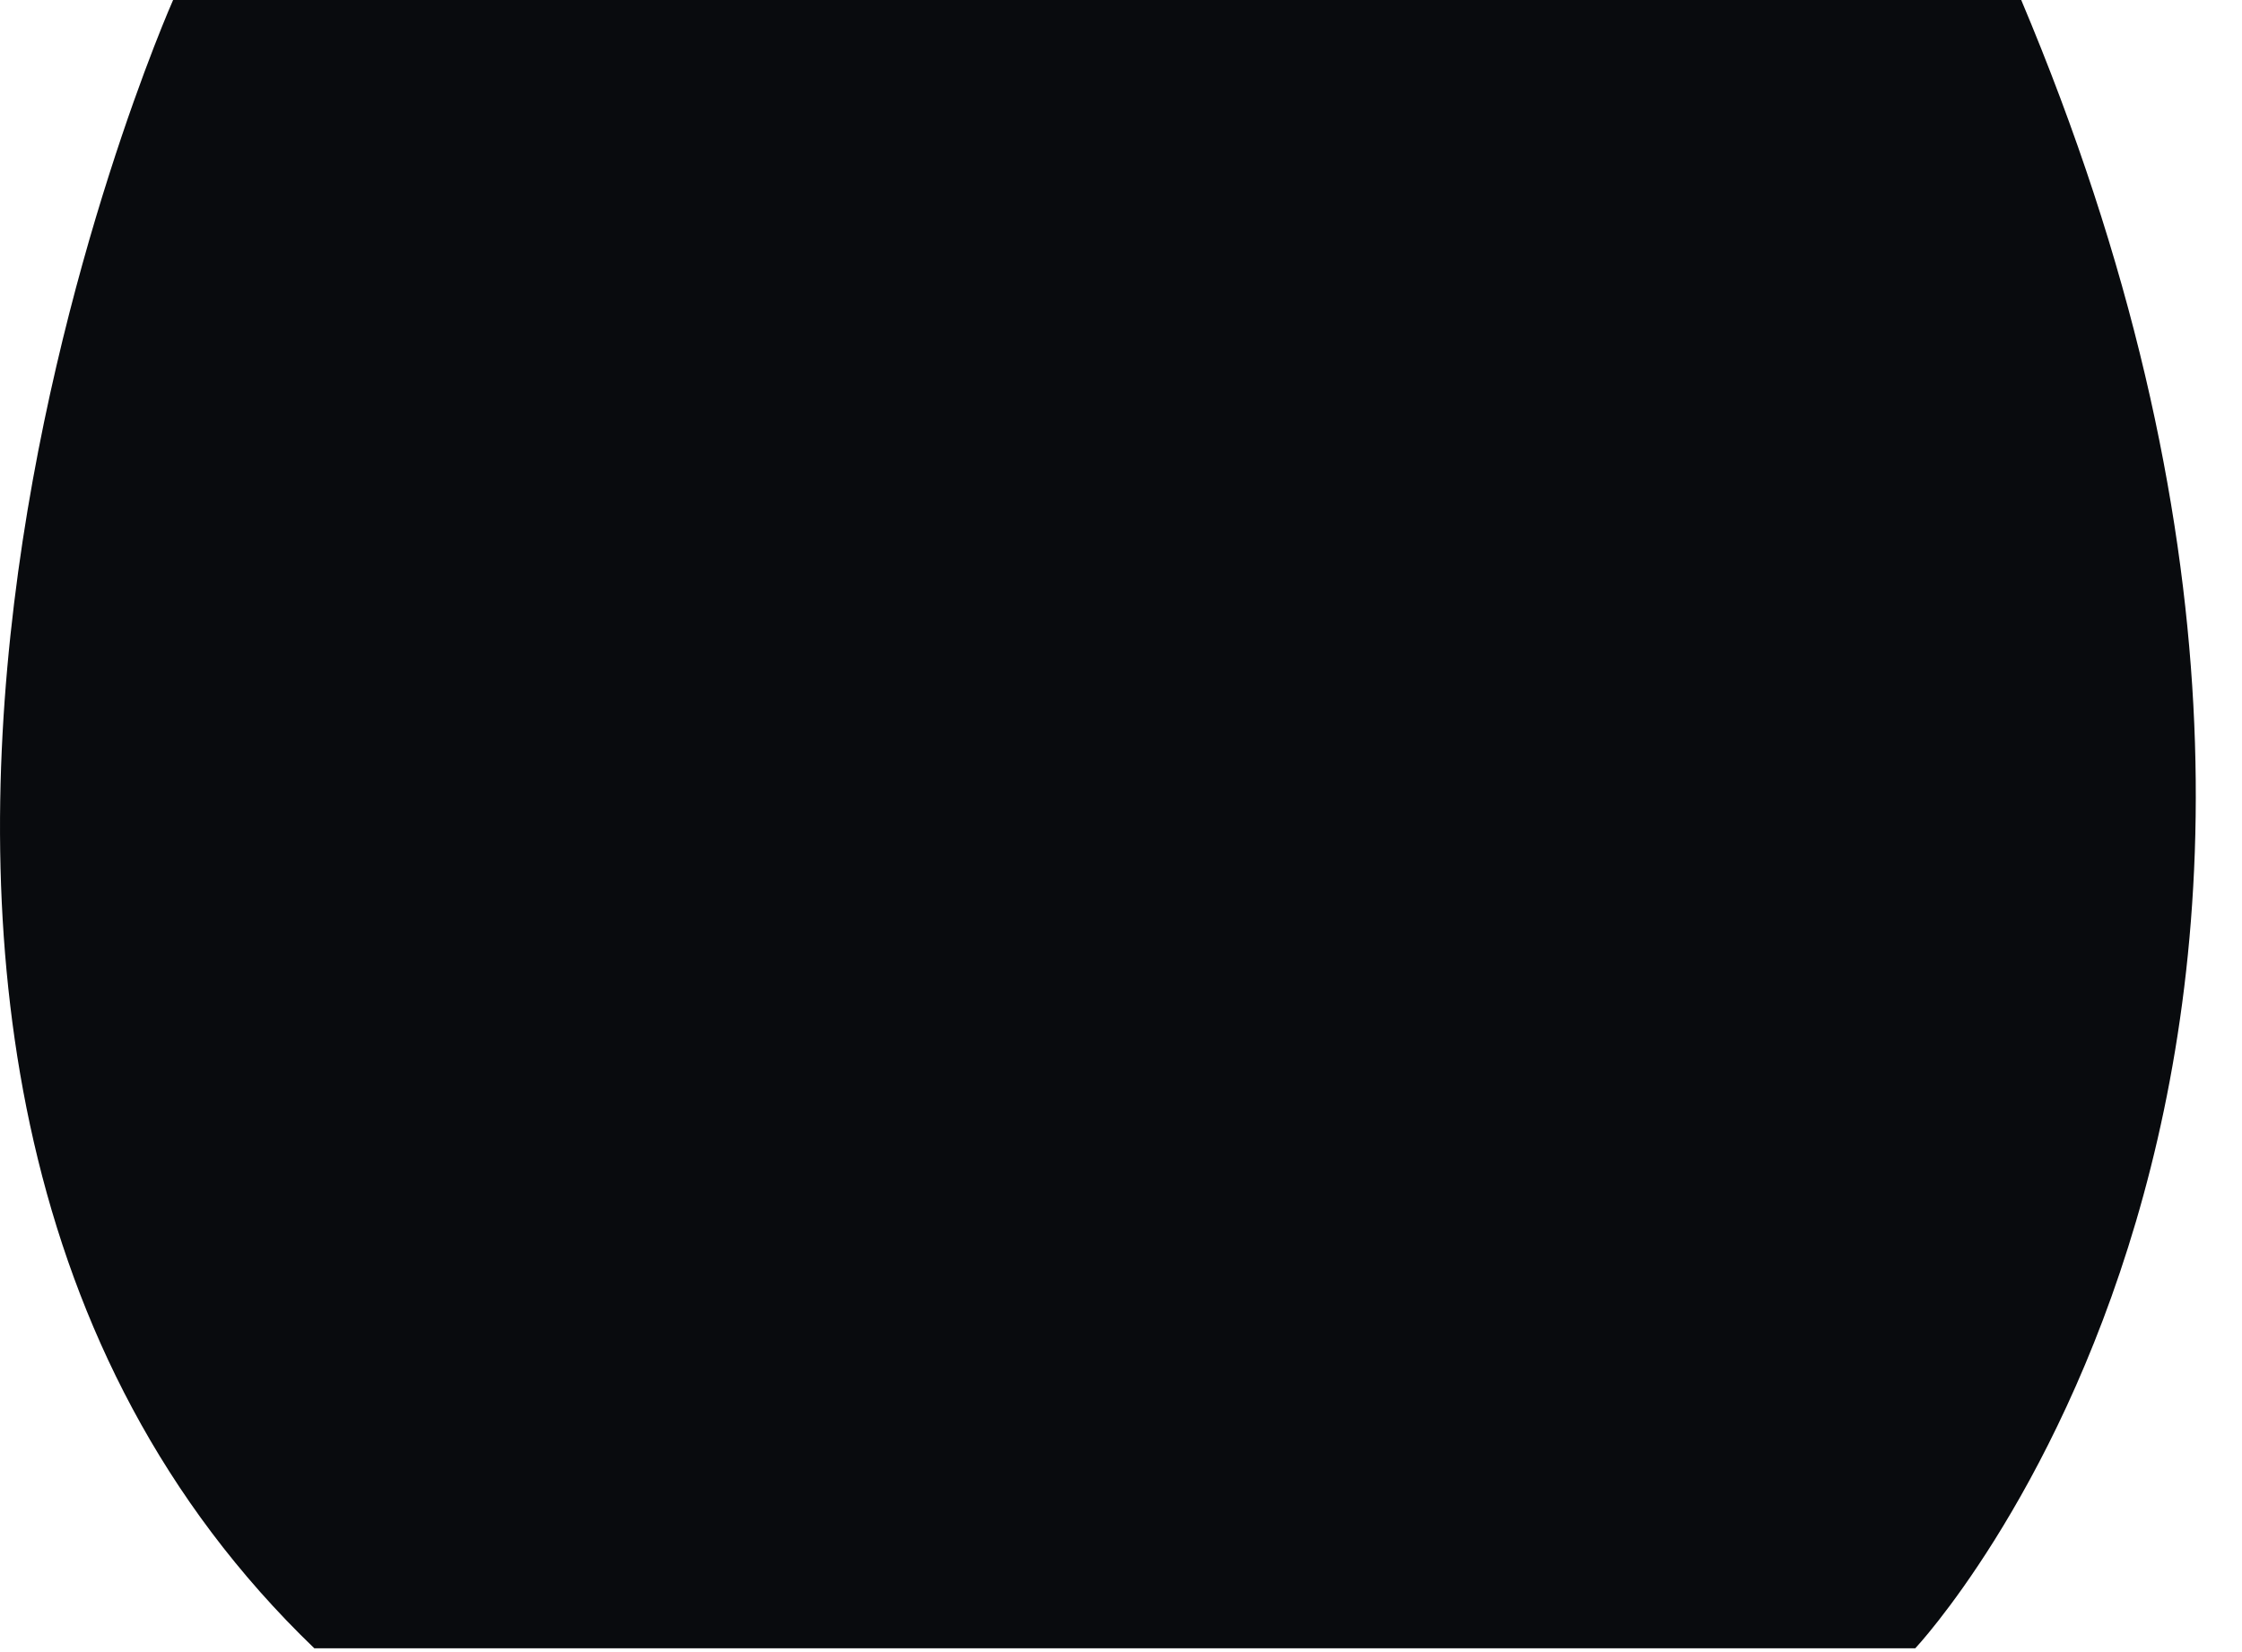
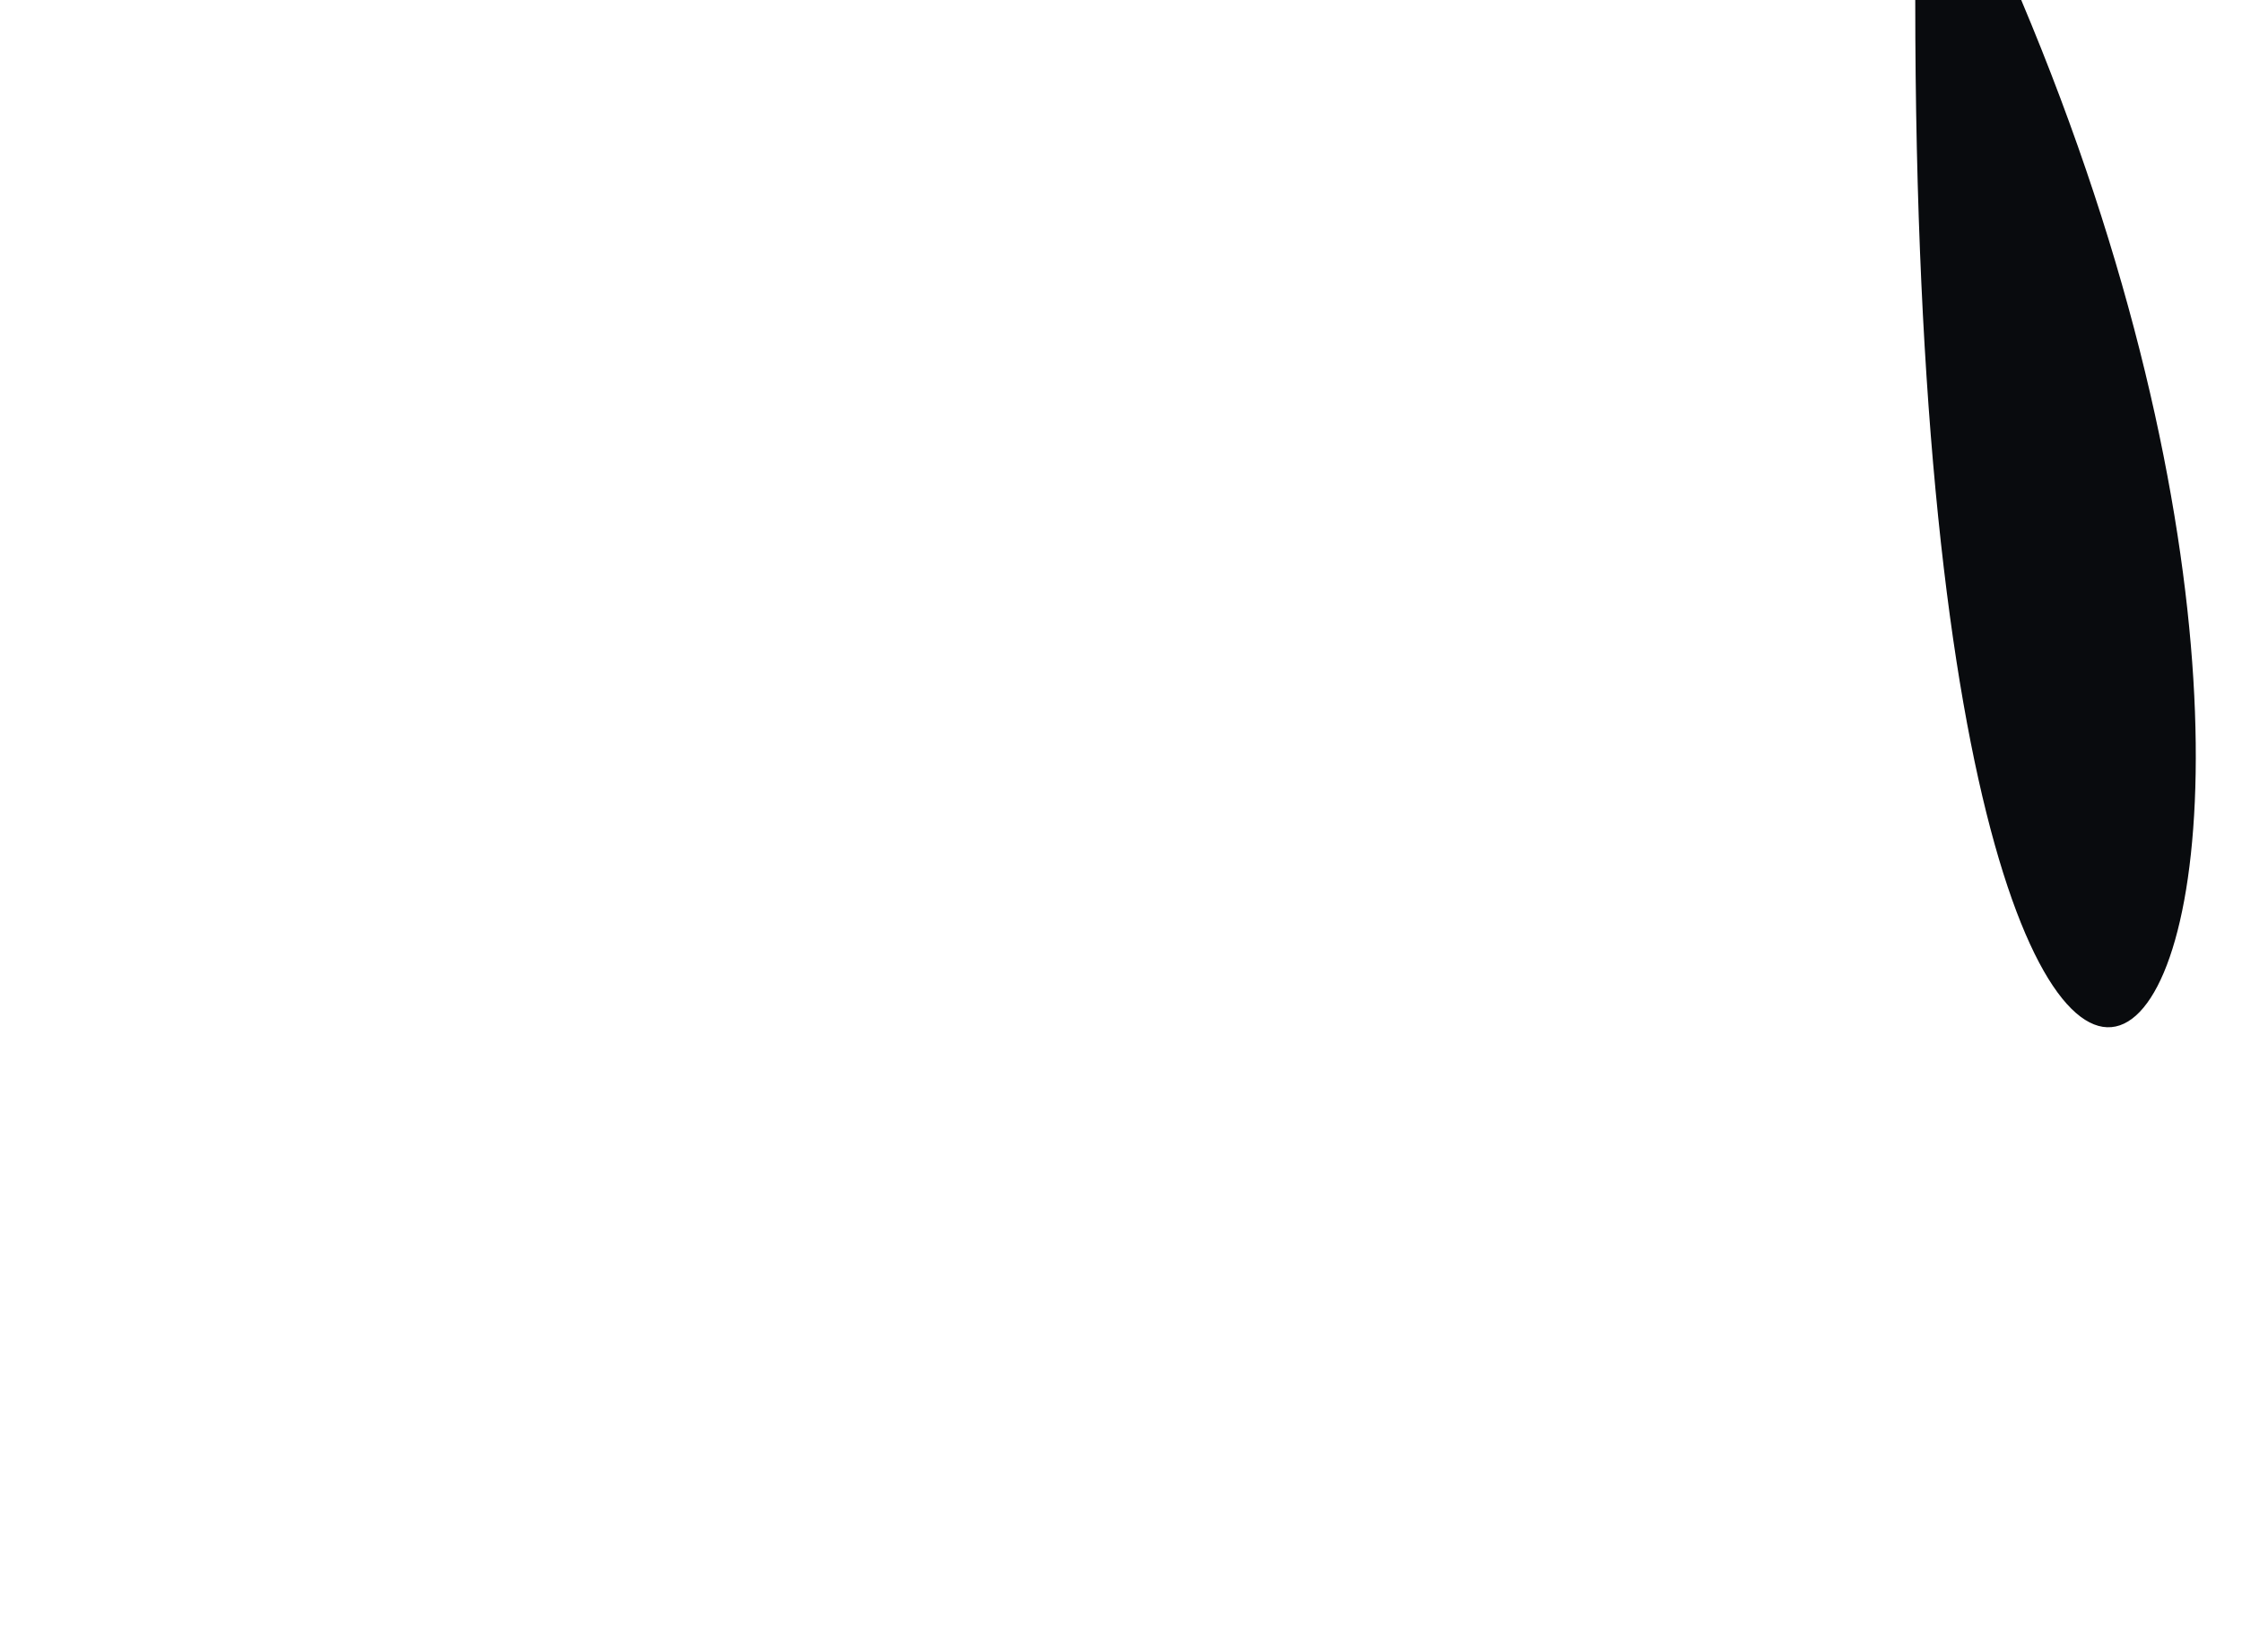
<svg xmlns="http://www.w3.org/2000/svg" fill="none" height="100%" overflow="visible" preserveAspectRatio="none" style="display: block;" viewBox="0 0 19 14" width="100%">
-   <path d="M1.467 0C1.467 0 -2.526 8.981 2.664 13.968H16.231C16.231 13.968 20.919 8.981 17.129 0H1.467Z" fill="#090B0E" id="Vector" />
+   <path d="M1.467 0H16.231C16.231 13.968 20.919 8.981 17.129 0H1.467Z" fill="#090B0E" id="Vector" />
</svg>